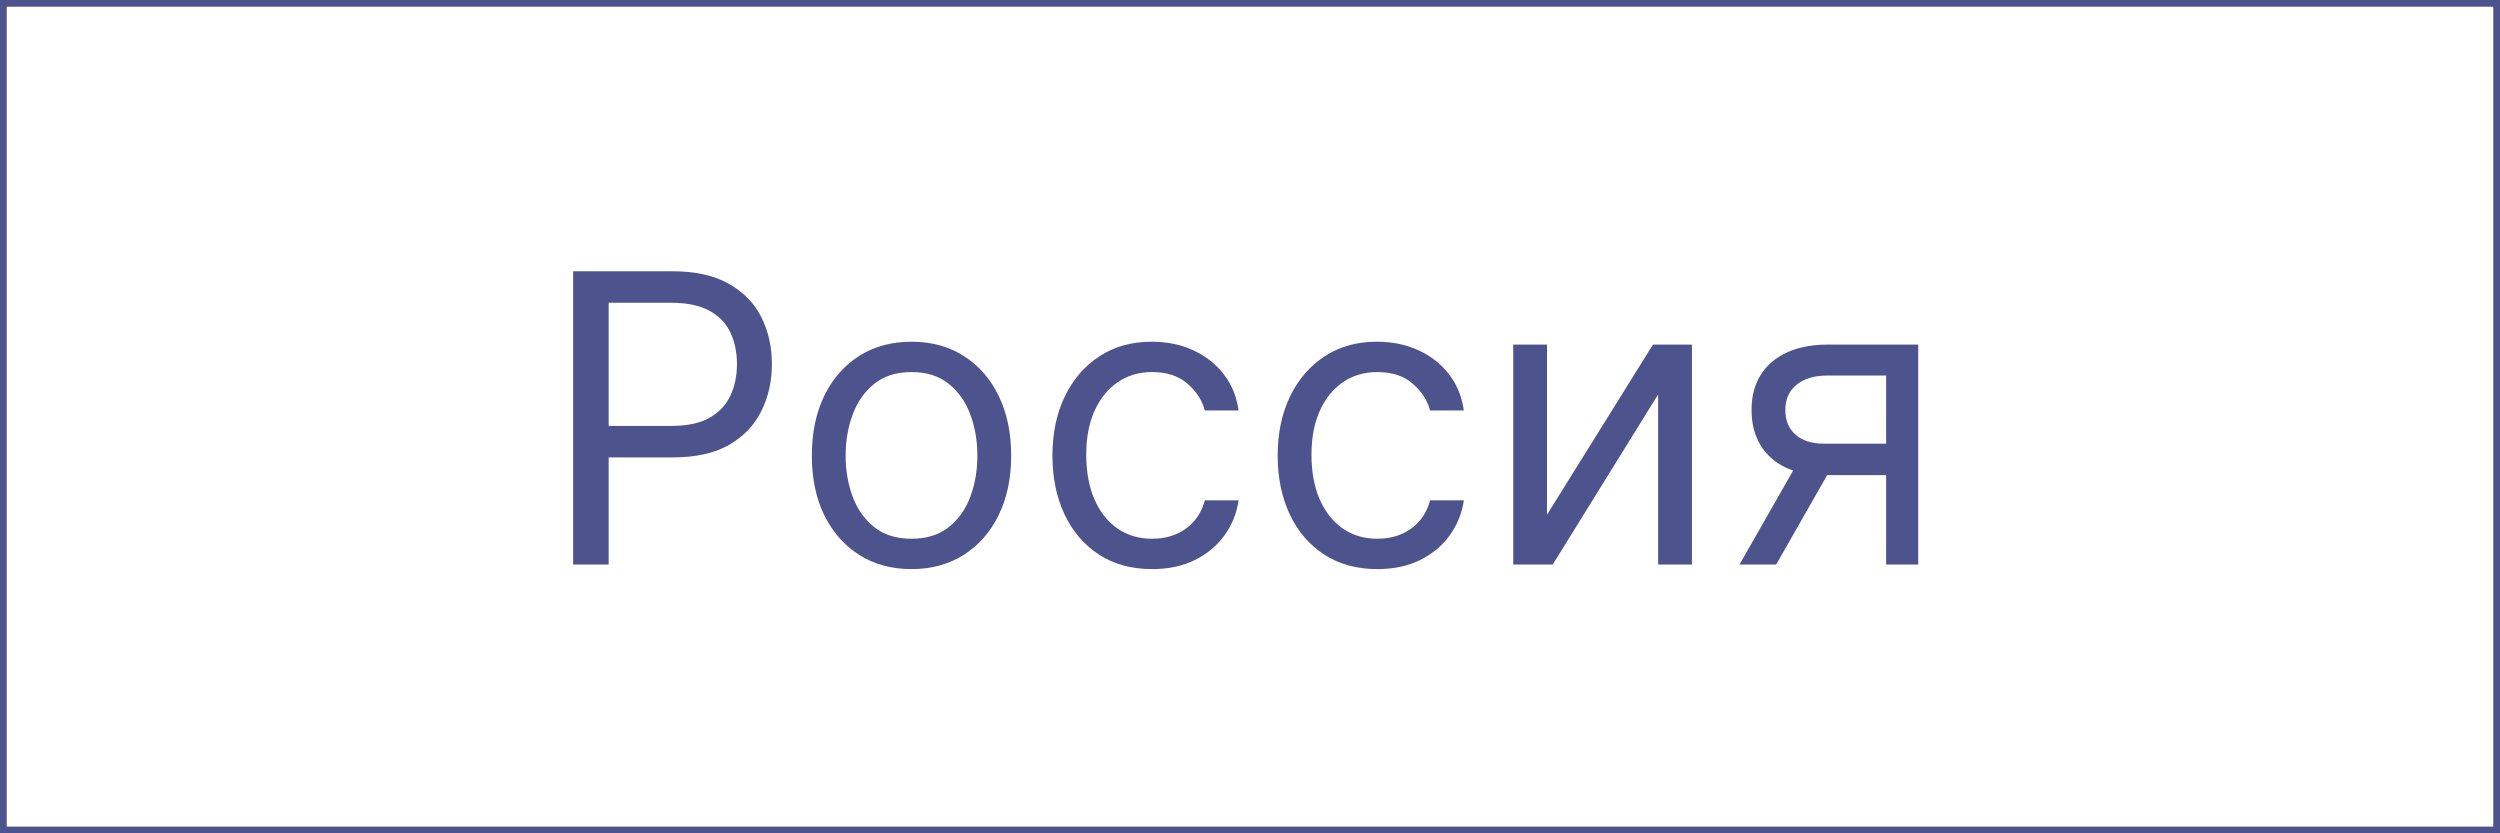
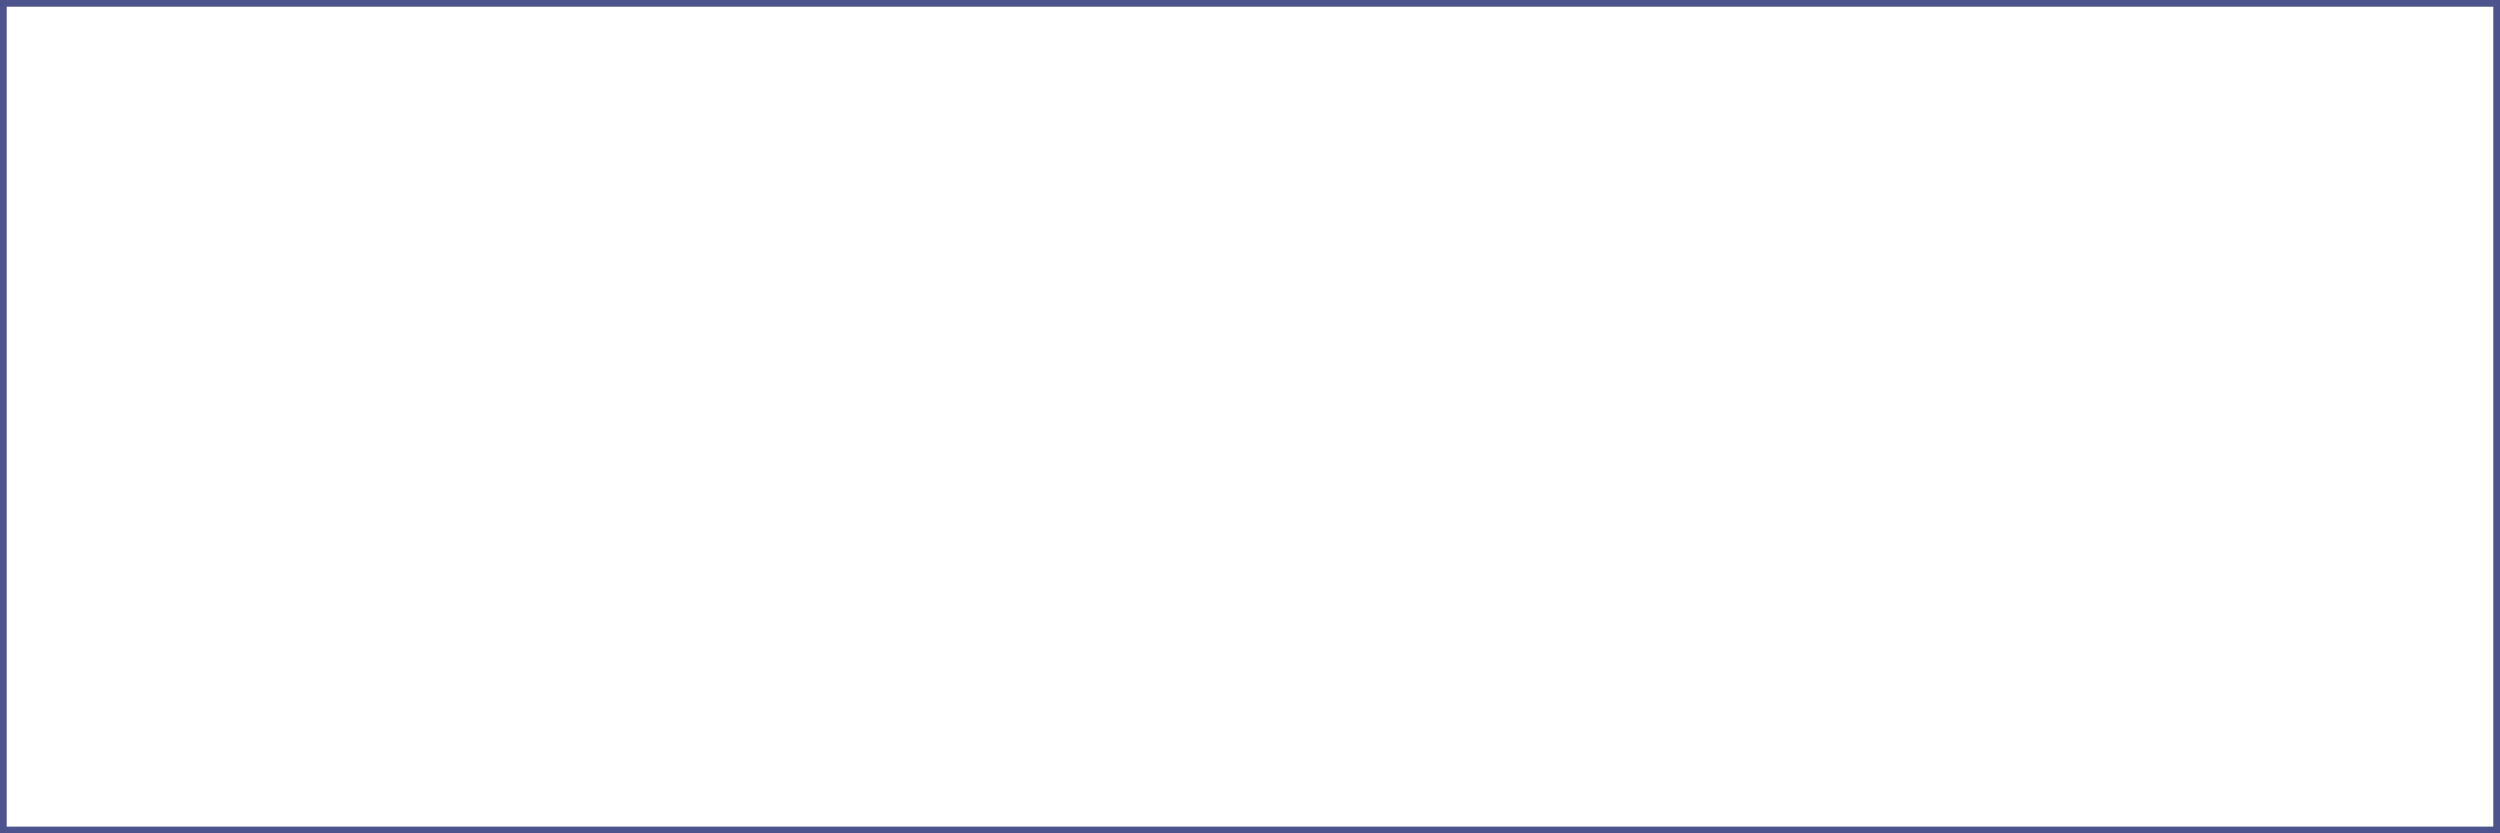
<svg xmlns="http://www.w3.org/2000/svg" width="372" height="124" viewBox="0 0 372 124" fill="none">
  <rect x="0" y="0" width="372" height="124" fill="#808080" stroke="none" />
  <rect x="0.5" y="0.5" width="371" height="123" fill="white" />
-   <path d="M85.284 84V40.364H100.028C103.452 40.364 106.25 40.981 108.423 42.217C110.611 43.439 112.23 45.094 113.281 47.182C114.332 49.27 114.858 51.599 114.858 54.17C114.858 56.742 114.332 59.078 113.281 61.18C112.244 63.283 110.639 64.959 108.466 66.209C106.293 67.445 103.509 68.062 100.114 68.062H89.546V63.375H99.943C102.287 63.375 104.169 62.97 105.589 62.16C107.01 61.351 108.04 60.257 108.679 58.879C109.332 57.487 109.659 55.918 109.659 54.17C109.659 52.423 109.332 50.861 108.679 49.483C108.04 48.105 107.003 47.026 105.568 46.244C104.134 45.449 102.23 45.051 99.858 45.051H90.568V84H85.284ZM135.632 84.682C132.678 84.682 130.085 83.979 127.855 82.572C125.639 81.166 123.906 79.199 122.656 76.671C121.42 74.142 120.803 71.188 120.803 67.807C120.803 64.398 121.42 61.422 122.656 58.879C123.906 56.337 125.639 54.362 127.855 52.956C130.085 51.55 132.678 50.847 135.632 50.847C138.587 50.847 141.172 51.55 143.388 52.956C145.618 54.362 147.351 56.337 148.587 58.879C149.837 61.422 150.462 64.398 150.462 67.807C150.462 71.188 149.837 74.142 148.587 76.671C147.351 79.199 145.618 81.166 143.388 82.572C141.172 83.979 138.587 84.682 135.632 84.682ZM135.632 80.165C137.876 80.165 139.723 79.59 141.172 78.439C142.621 77.288 143.693 75.776 144.389 73.901C145.085 72.026 145.433 69.994 145.433 67.807C145.433 65.619 145.085 63.581 144.389 61.692C143.693 59.803 142.621 58.276 141.172 57.111C139.723 55.946 137.876 55.364 135.632 55.364C133.388 55.364 131.541 55.946 130.092 57.111C128.643 58.276 127.571 59.803 126.875 61.692C126.179 63.581 125.831 65.619 125.831 67.807C125.831 69.994 126.179 72.026 126.875 73.901C127.571 75.776 128.643 77.288 130.092 78.439C131.541 79.59 133.388 80.165 135.632 80.165ZM171.433 84.682C168.365 84.682 165.723 83.957 163.507 82.508C161.291 81.06 159.586 79.064 158.393 76.521C157.2 73.979 156.603 71.074 156.603 67.807C156.603 64.483 157.214 61.55 158.436 59.007C159.672 56.45 161.39 54.455 163.592 53.02C165.808 51.571 168.393 50.847 171.348 50.847C173.649 50.847 175.723 51.273 177.569 52.125C179.416 52.977 180.929 54.17 182.108 55.705C183.287 57.239 184.018 59.028 184.302 61.074H179.274C178.89 59.582 178.038 58.261 176.717 57.111C175.41 55.946 173.649 55.364 171.433 55.364C169.473 55.364 167.754 55.875 166.277 56.898C164.814 57.906 163.67 59.334 162.846 61.18C162.037 63.013 161.632 65.165 161.632 67.636C161.632 70.165 162.029 72.367 162.825 74.242C163.635 76.117 164.771 77.572 166.234 78.609C167.711 79.646 169.444 80.165 171.433 80.165C172.74 80.165 173.926 79.938 174.991 79.483C176.056 79.028 176.958 78.375 177.697 77.523C178.436 76.671 178.961 75.648 179.274 74.454H184.302C184.018 76.386 183.315 78.126 182.193 79.675C181.085 81.209 179.615 82.43 177.782 83.34C175.964 84.234 173.848 84.682 171.433 84.682ZM204.949 84.682C201.88 84.682 199.238 83.957 197.022 82.508C194.806 81.06 193.102 79.064 191.909 76.521C190.716 73.979 190.119 71.074 190.119 67.807C190.119 64.483 190.73 61.55 191.951 59.007C193.187 56.45 194.906 54.455 197.108 53.02C199.324 51.571 201.909 50.847 204.863 50.847C207.164 50.847 209.238 51.273 211.085 52.125C212.931 52.977 214.444 54.17 215.623 55.705C216.802 57.239 217.534 59.028 217.818 61.074H212.789C212.406 59.582 211.554 58.261 210.233 57.111C208.926 55.946 207.164 55.364 204.949 55.364C202.988 55.364 201.27 55.875 199.792 56.898C198.329 57.906 197.186 59.334 196.362 61.18C195.552 63.013 195.147 65.165 195.147 67.636C195.147 70.165 195.545 72.367 196.341 74.242C197.15 76.117 198.287 77.572 199.75 78.609C201.227 79.646 202.96 80.165 204.949 80.165C206.255 80.165 207.441 79.938 208.507 79.483C209.572 79.028 210.474 78.375 211.213 77.523C211.951 76.671 212.477 75.648 212.789 74.454H217.818C217.534 76.386 216.831 78.126 215.708 79.675C214.6 81.209 213.13 82.43 211.298 83.34C209.48 84.234 207.363 84.682 204.949 84.682ZM230.197 76.585L245.964 51.273H251.76V84H246.731V58.688L231.049 84H225.169V51.273H230.197V76.585ZM280.657 84V55.875H271.964C270.004 55.875 268.462 56.33 267.34 57.239C266.218 58.148 265.657 59.398 265.657 60.989C265.657 62.551 266.161 63.78 267.17 64.675C268.192 65.57 269.592 66.017 271.367 66.017H281.935V70.704H271.367C269.151 70.704 267.241 70.314 265.636 69.533C264.031 68.751 262.795 67.636 261.928 66.188C261.062 64.724 260.629 62.992 260.629 60.989C260.629 58.972 261.083 57.239 261.992 55.79C262.901 54.341 264.201 53.226 265.891 52.445C267.596 51.663 269.62 51.273 271.964 51.273H285.43V84H280.657ZM258.839 84L268.129 67.722H273.583L264.293 84H258.839Z" fill="#4D538D" />
  <rect x="0.5" y="0.5" width="371" height="123" stroke="#4D538D" />
</svg>